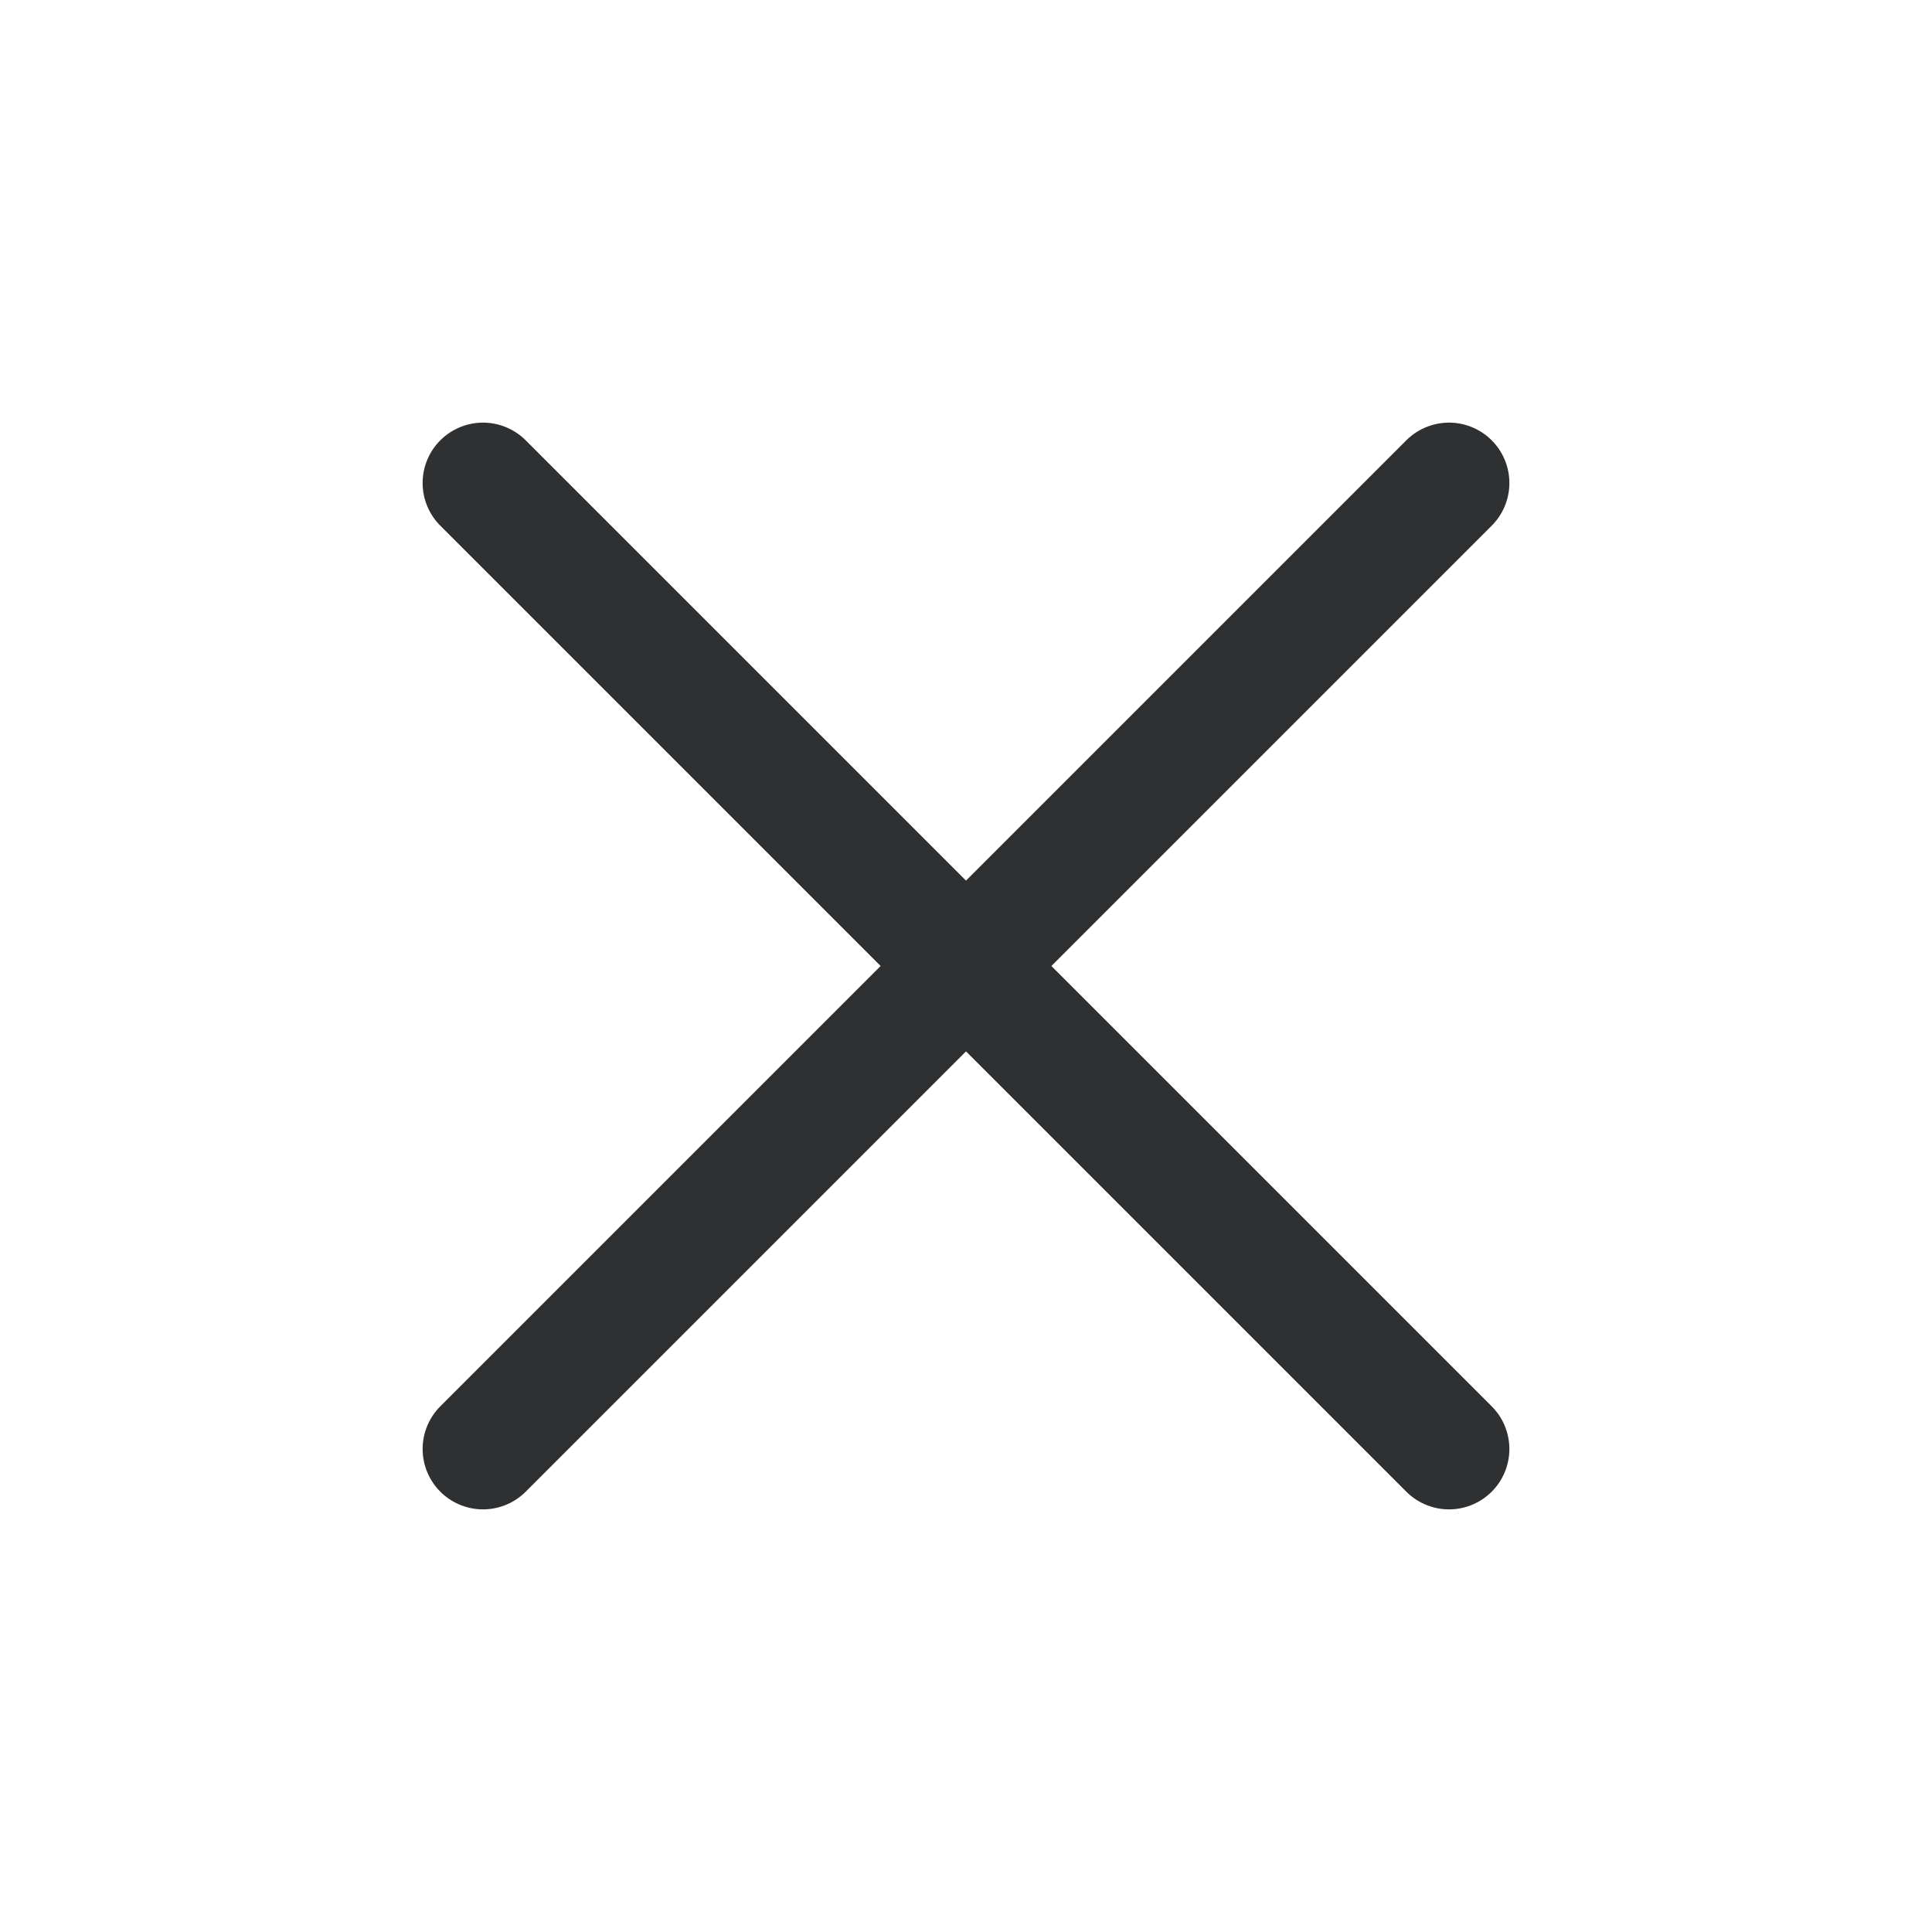
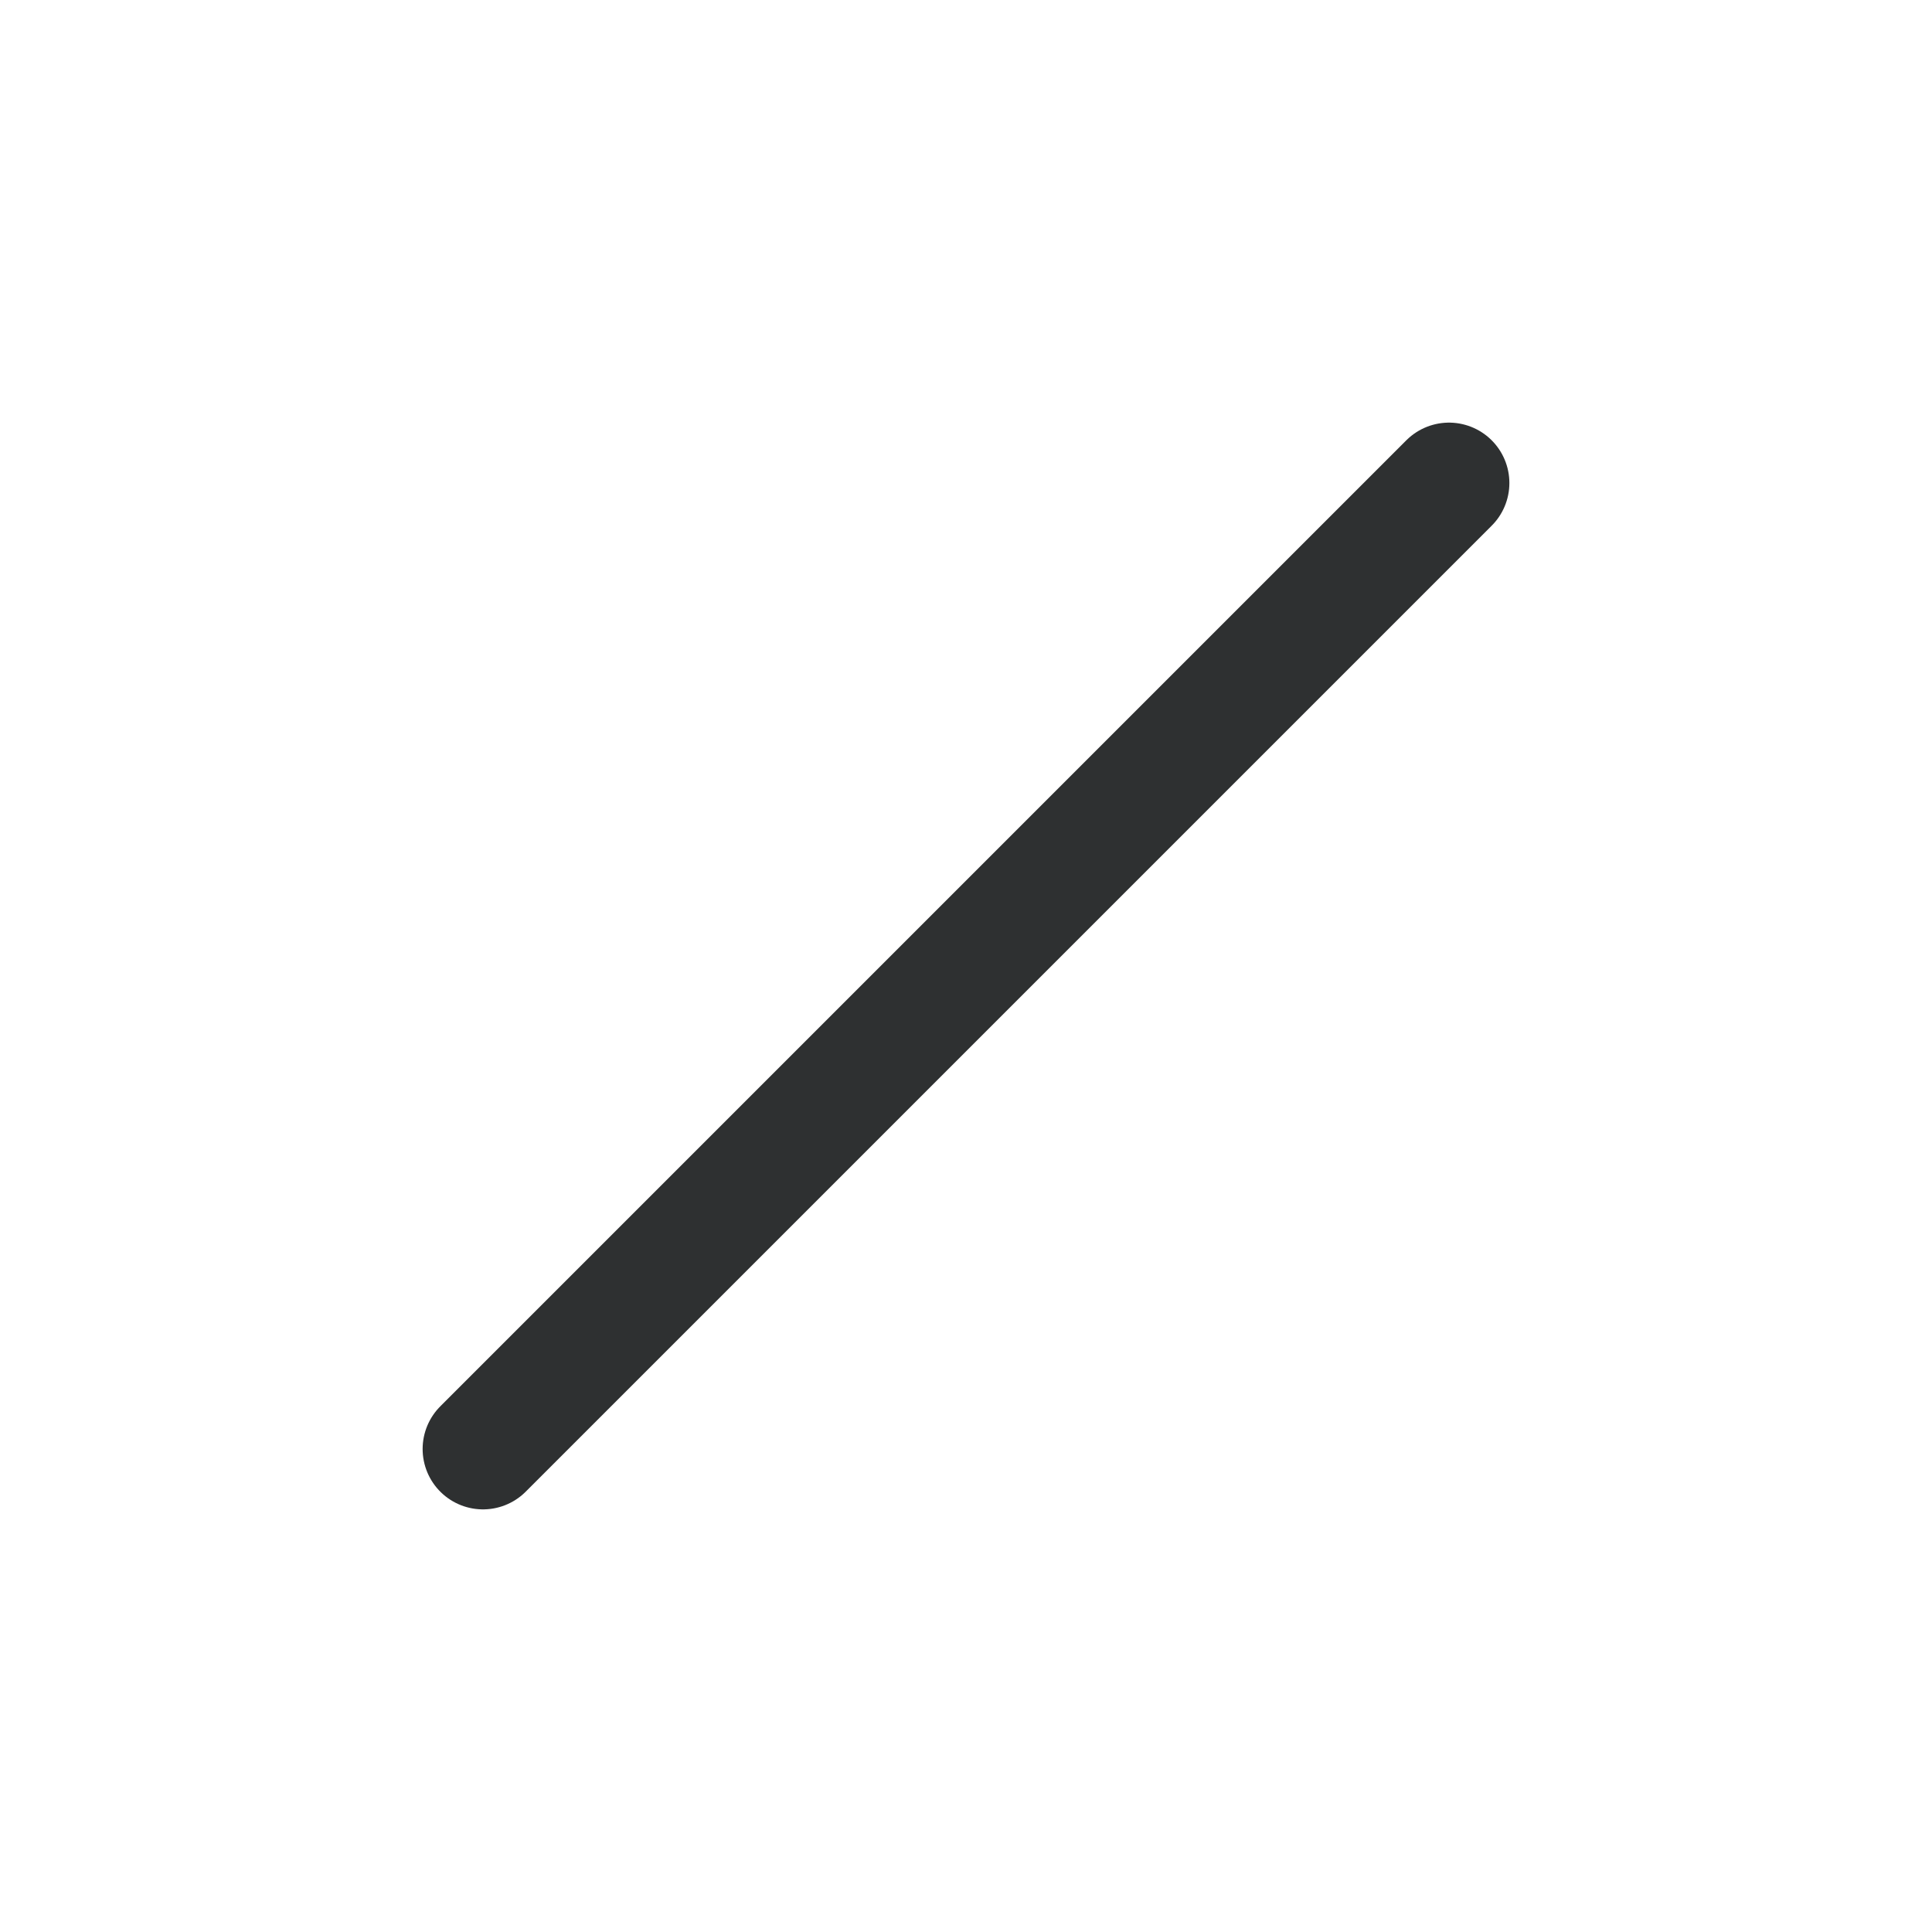
<svg xmlns="http://www.w3.org/2000/svg" width="24" height="24" viewBox="0 0 24 24" fill="none">
  <g clip-path="url(#clip0_55_6057)">
    <path d="M18 6L6 18" stroke="#2E3031" stroke-width="1.5" stroke-miterlimit="10" stroke-linecap="round" />
-     <path d="M6 6L18 18" stroke="#2E3031" stroke-width="1.5" stroke-miterlimit="10" stroke-linecap="round" />
  </g>
  <defs>
    <clipPath id="clip0_55_6057">
      <rect width="24" height="24" fill="white" />
    </clipPath>
  </defs>
</svg>